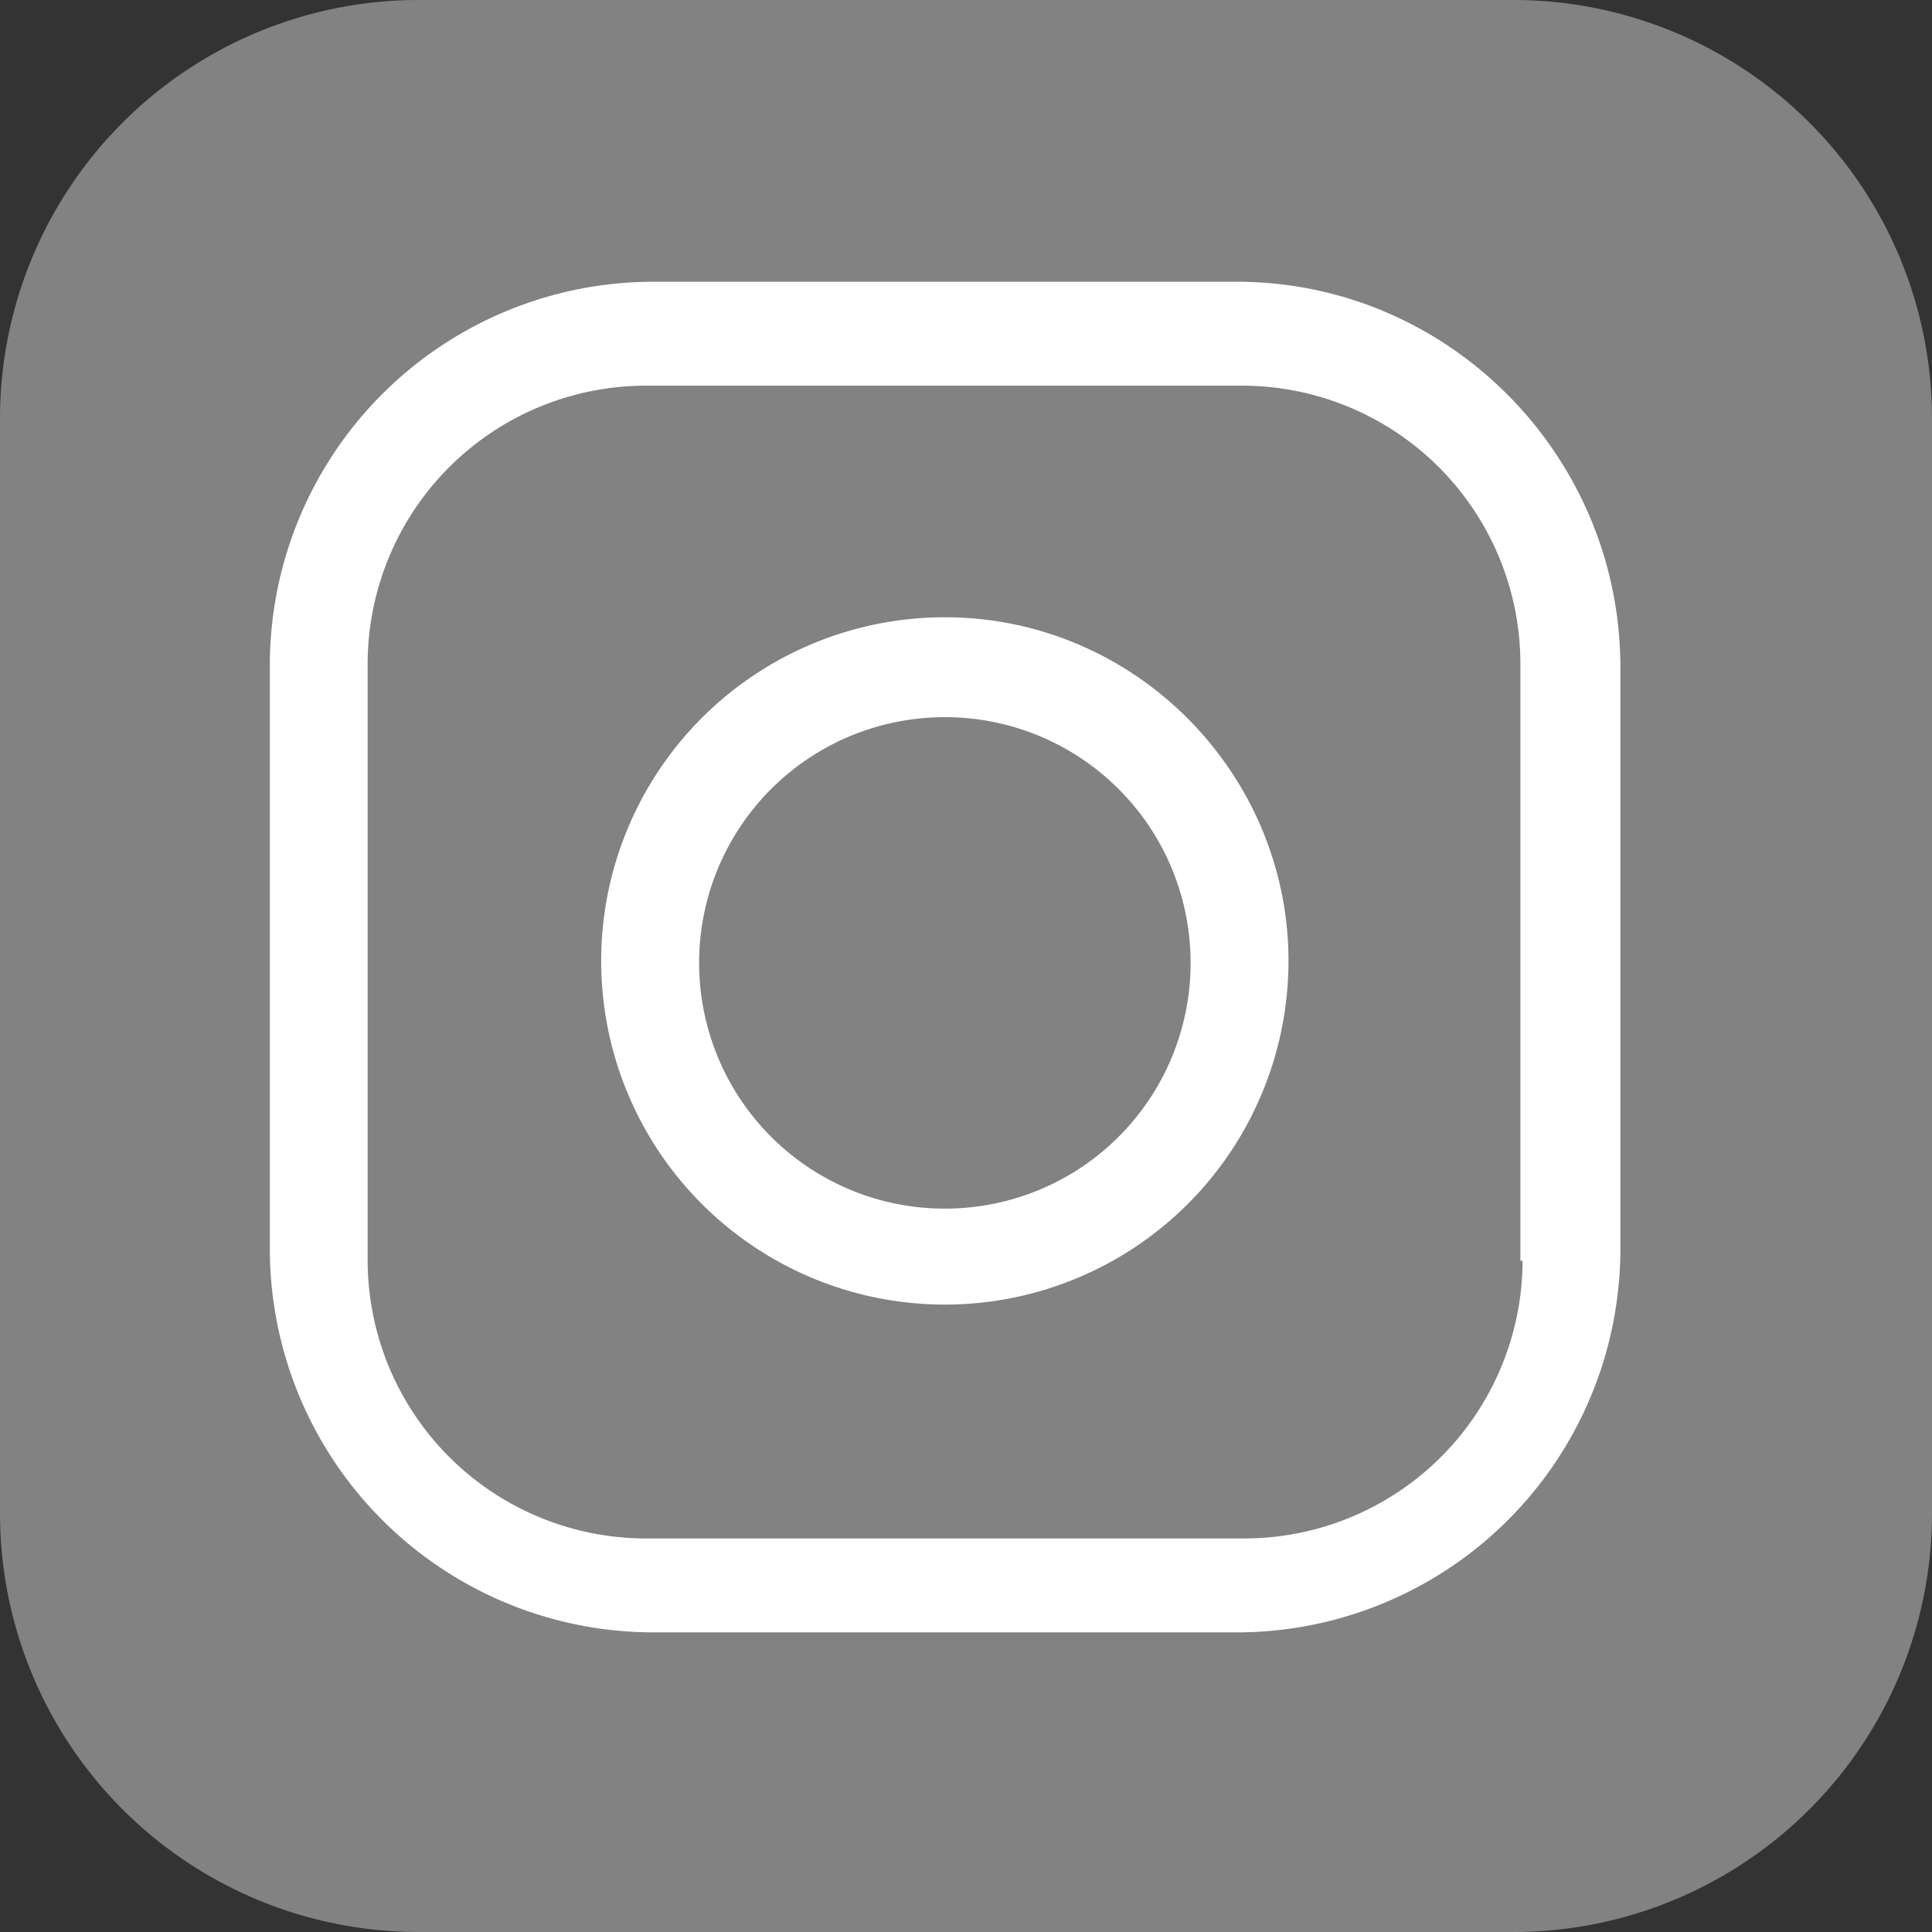
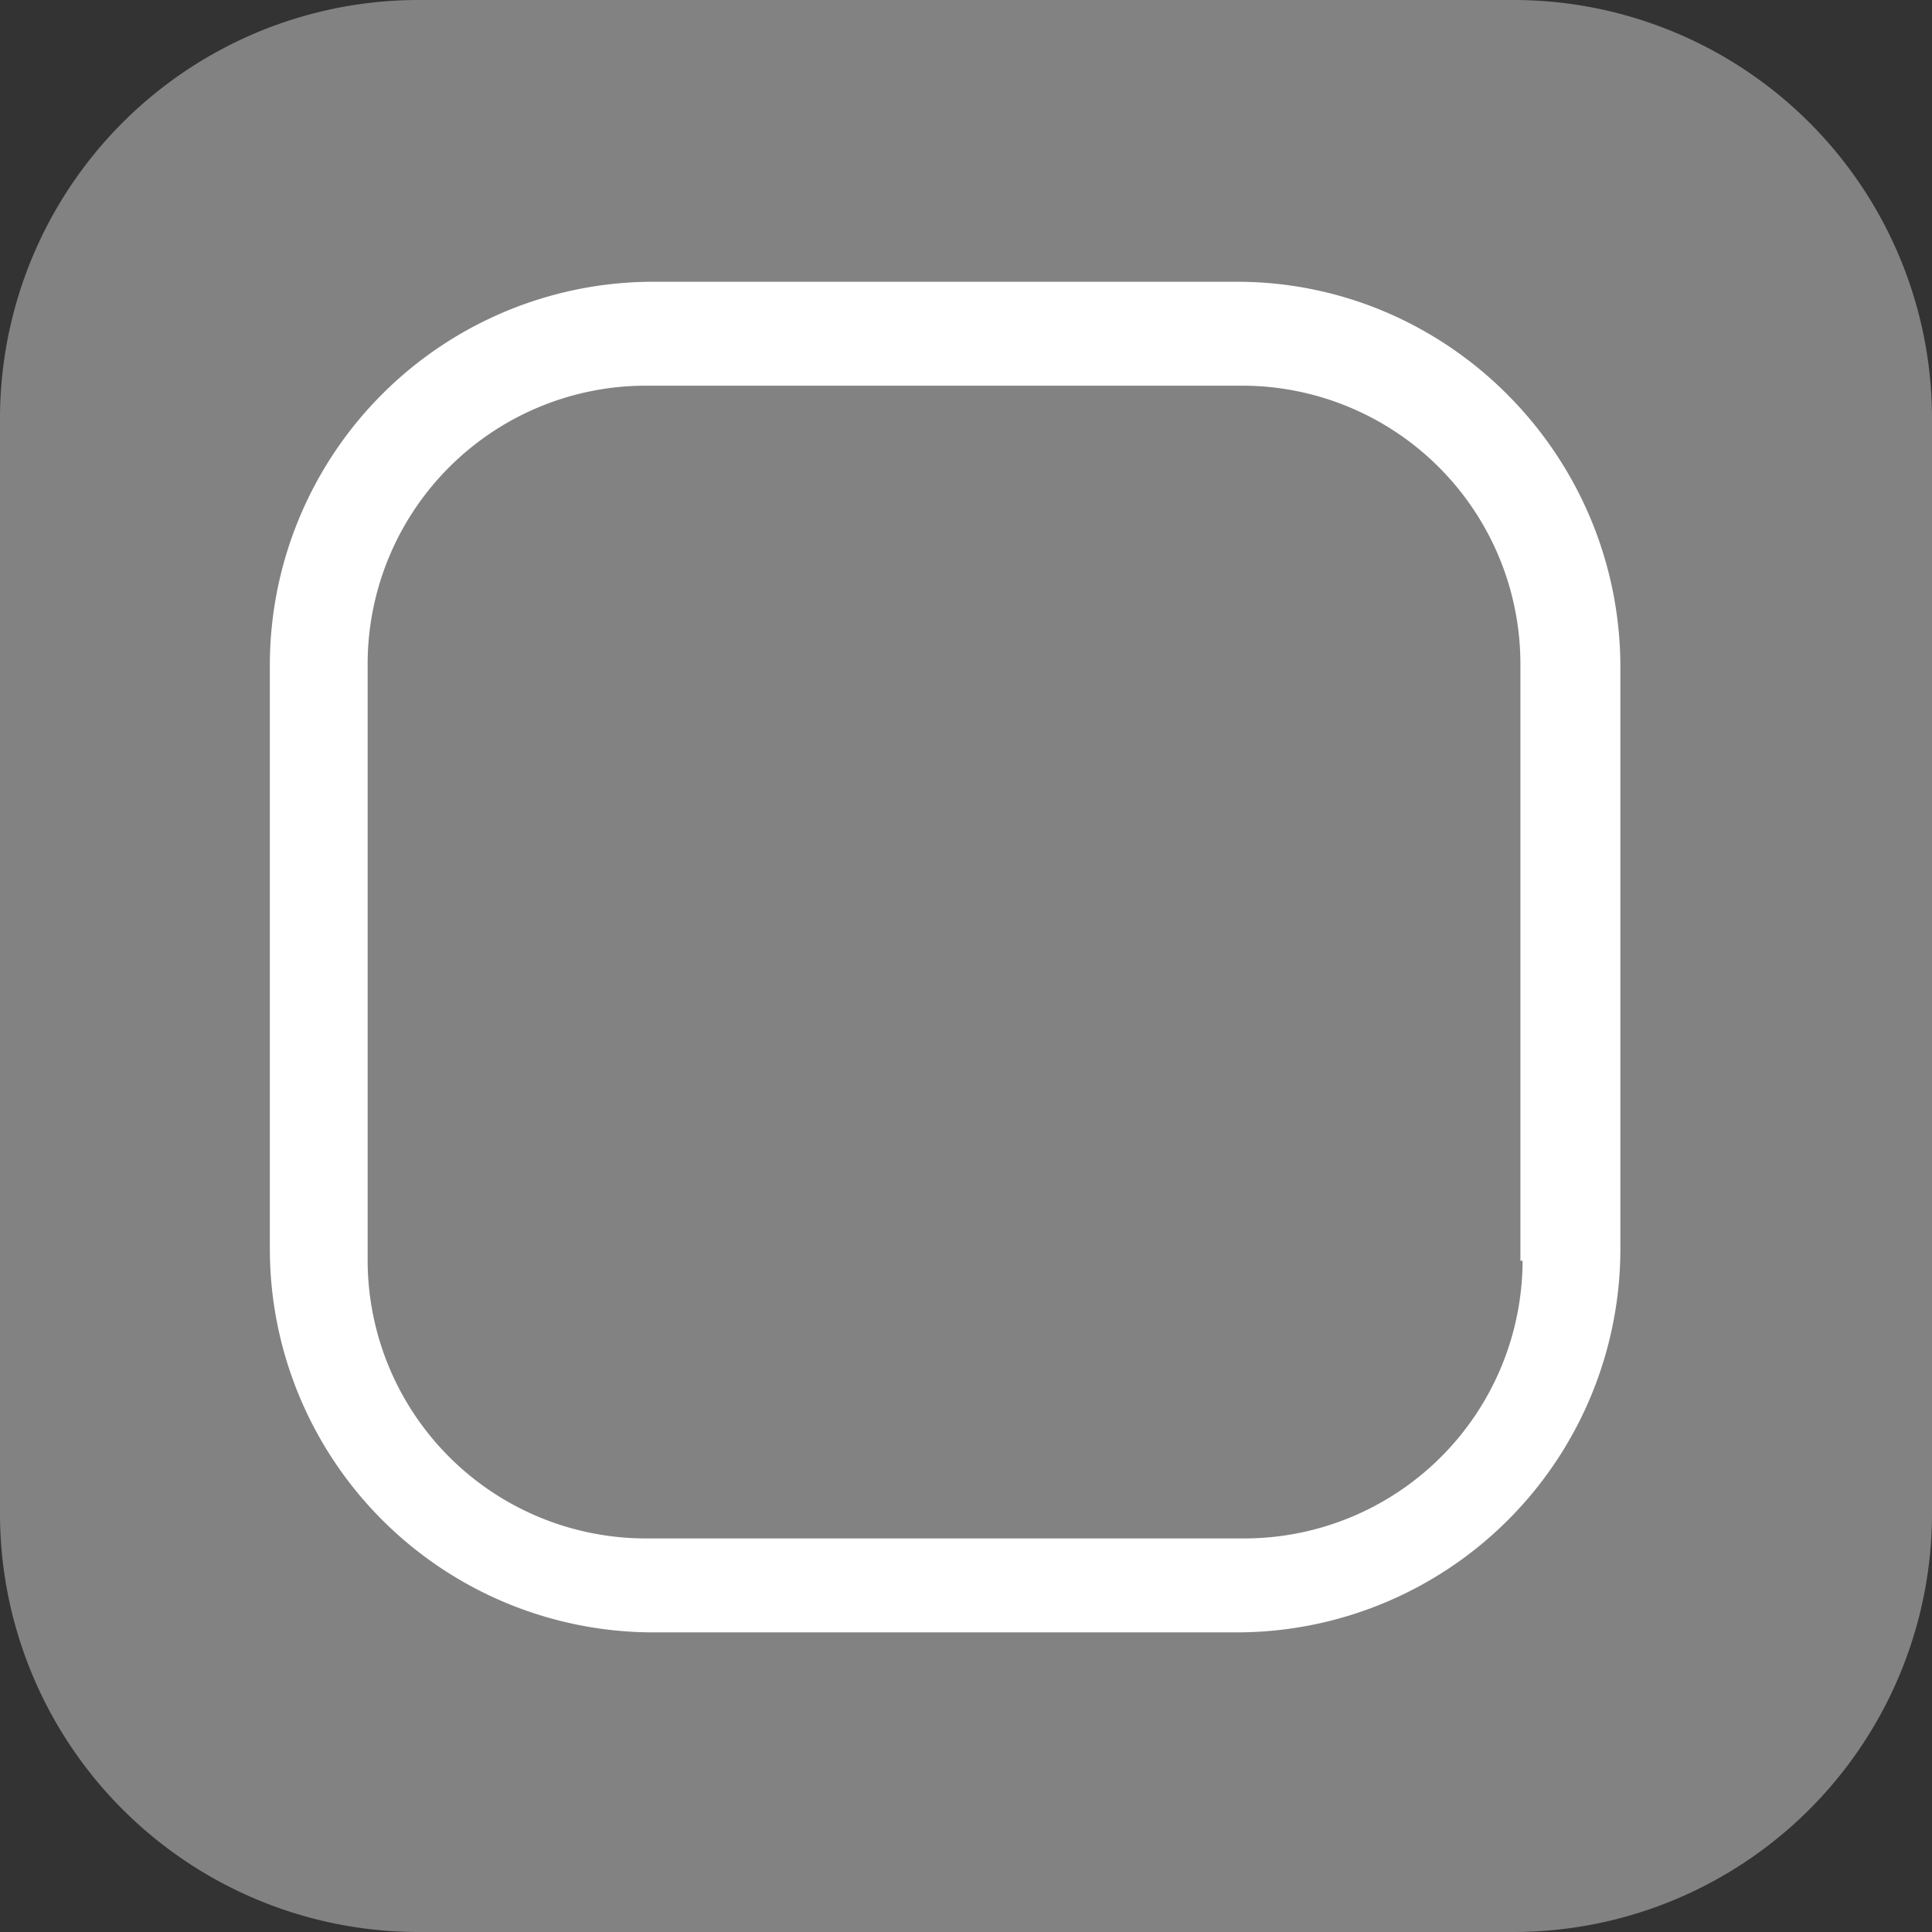
<svg xmlns="http://www.w3.org/2000/svg" width="24" height="24" fill="none">
  <rect width="100%" height="100%" fill="#333333" stroke="none" />
  <path d="M24 5.187v13.626A5.2 5.2 0 0118.813 24H5.187A5.2 5.2 0 010 18.813V5.187A5.2 5.2 0 015.187 0h13.626A5.2 5.2 0 0124 5.187z" fill="#828282" />
  <path d="M15.364 3.5H8.117a4.766 4.766 0 00-4.765 4.765v7.247a4.767 4.767 0 004.765 4.766h7.247a4.766 4.766 0 004.765-4.766V8.29c0-2.63-2.134-4.79-4.765-4.79zm3.55 12.161a3.458 3.458 0 01-3.45 3.45H8.017a3.458 3.458 0 01-3.45-3.45v-7.42a3.458 3.458 0 013.45-3.45h7.42a3.458 3.458 0 013.45 3.45v7.42h.025z" fill="#fff" />
-   <path d="M11.738 7.668a4.269 4.269 0 104.268 4.269c0-2.333-1.91-4.269-4.268-4.269zm0 7.346a3.05 3.05 0 01-3.053-3.052 3.05 3.05 0 013.053-3.053 3.05 3.05 0 013.052 3.053 3.05 3.05 0 01-3.052 3.052z" fill="#fff" />
  <path d="M16.33 6.477a.88.88 0 00-.87.868.88.88 0 00.87.869.88.88 0 00.868-.869.863.863 0 00-.868-.868z" fill="#828282" />
</svg>